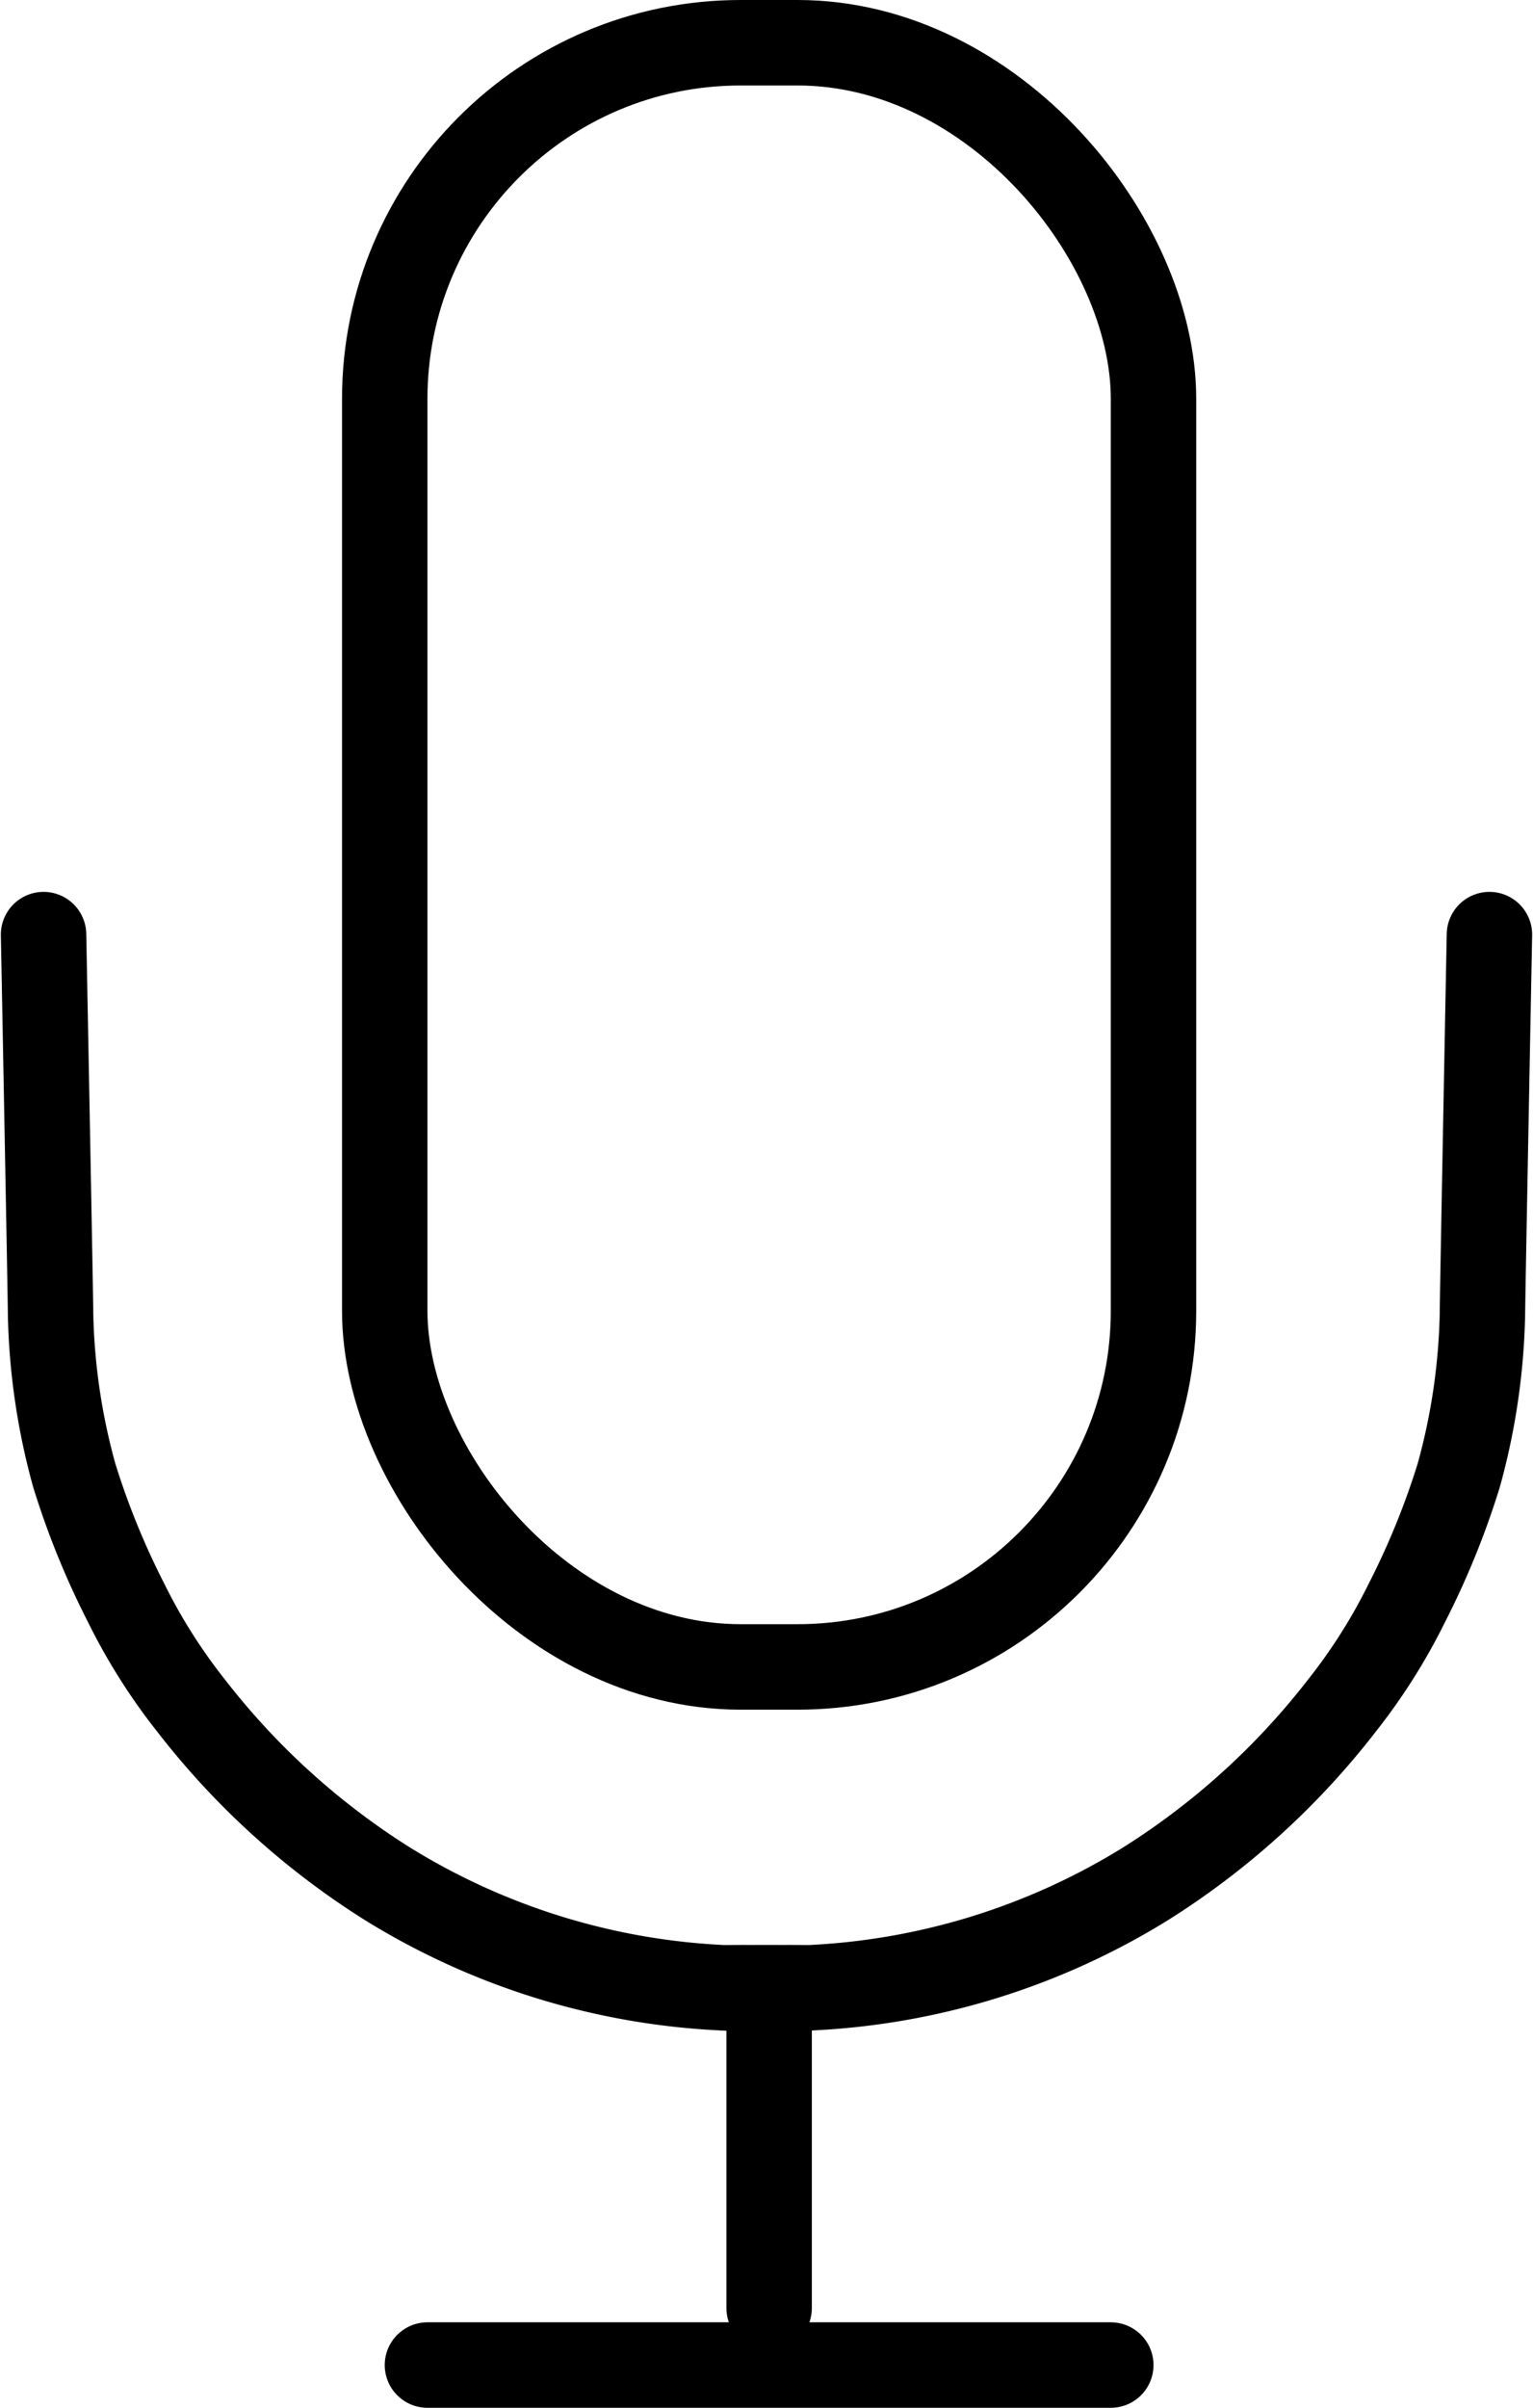
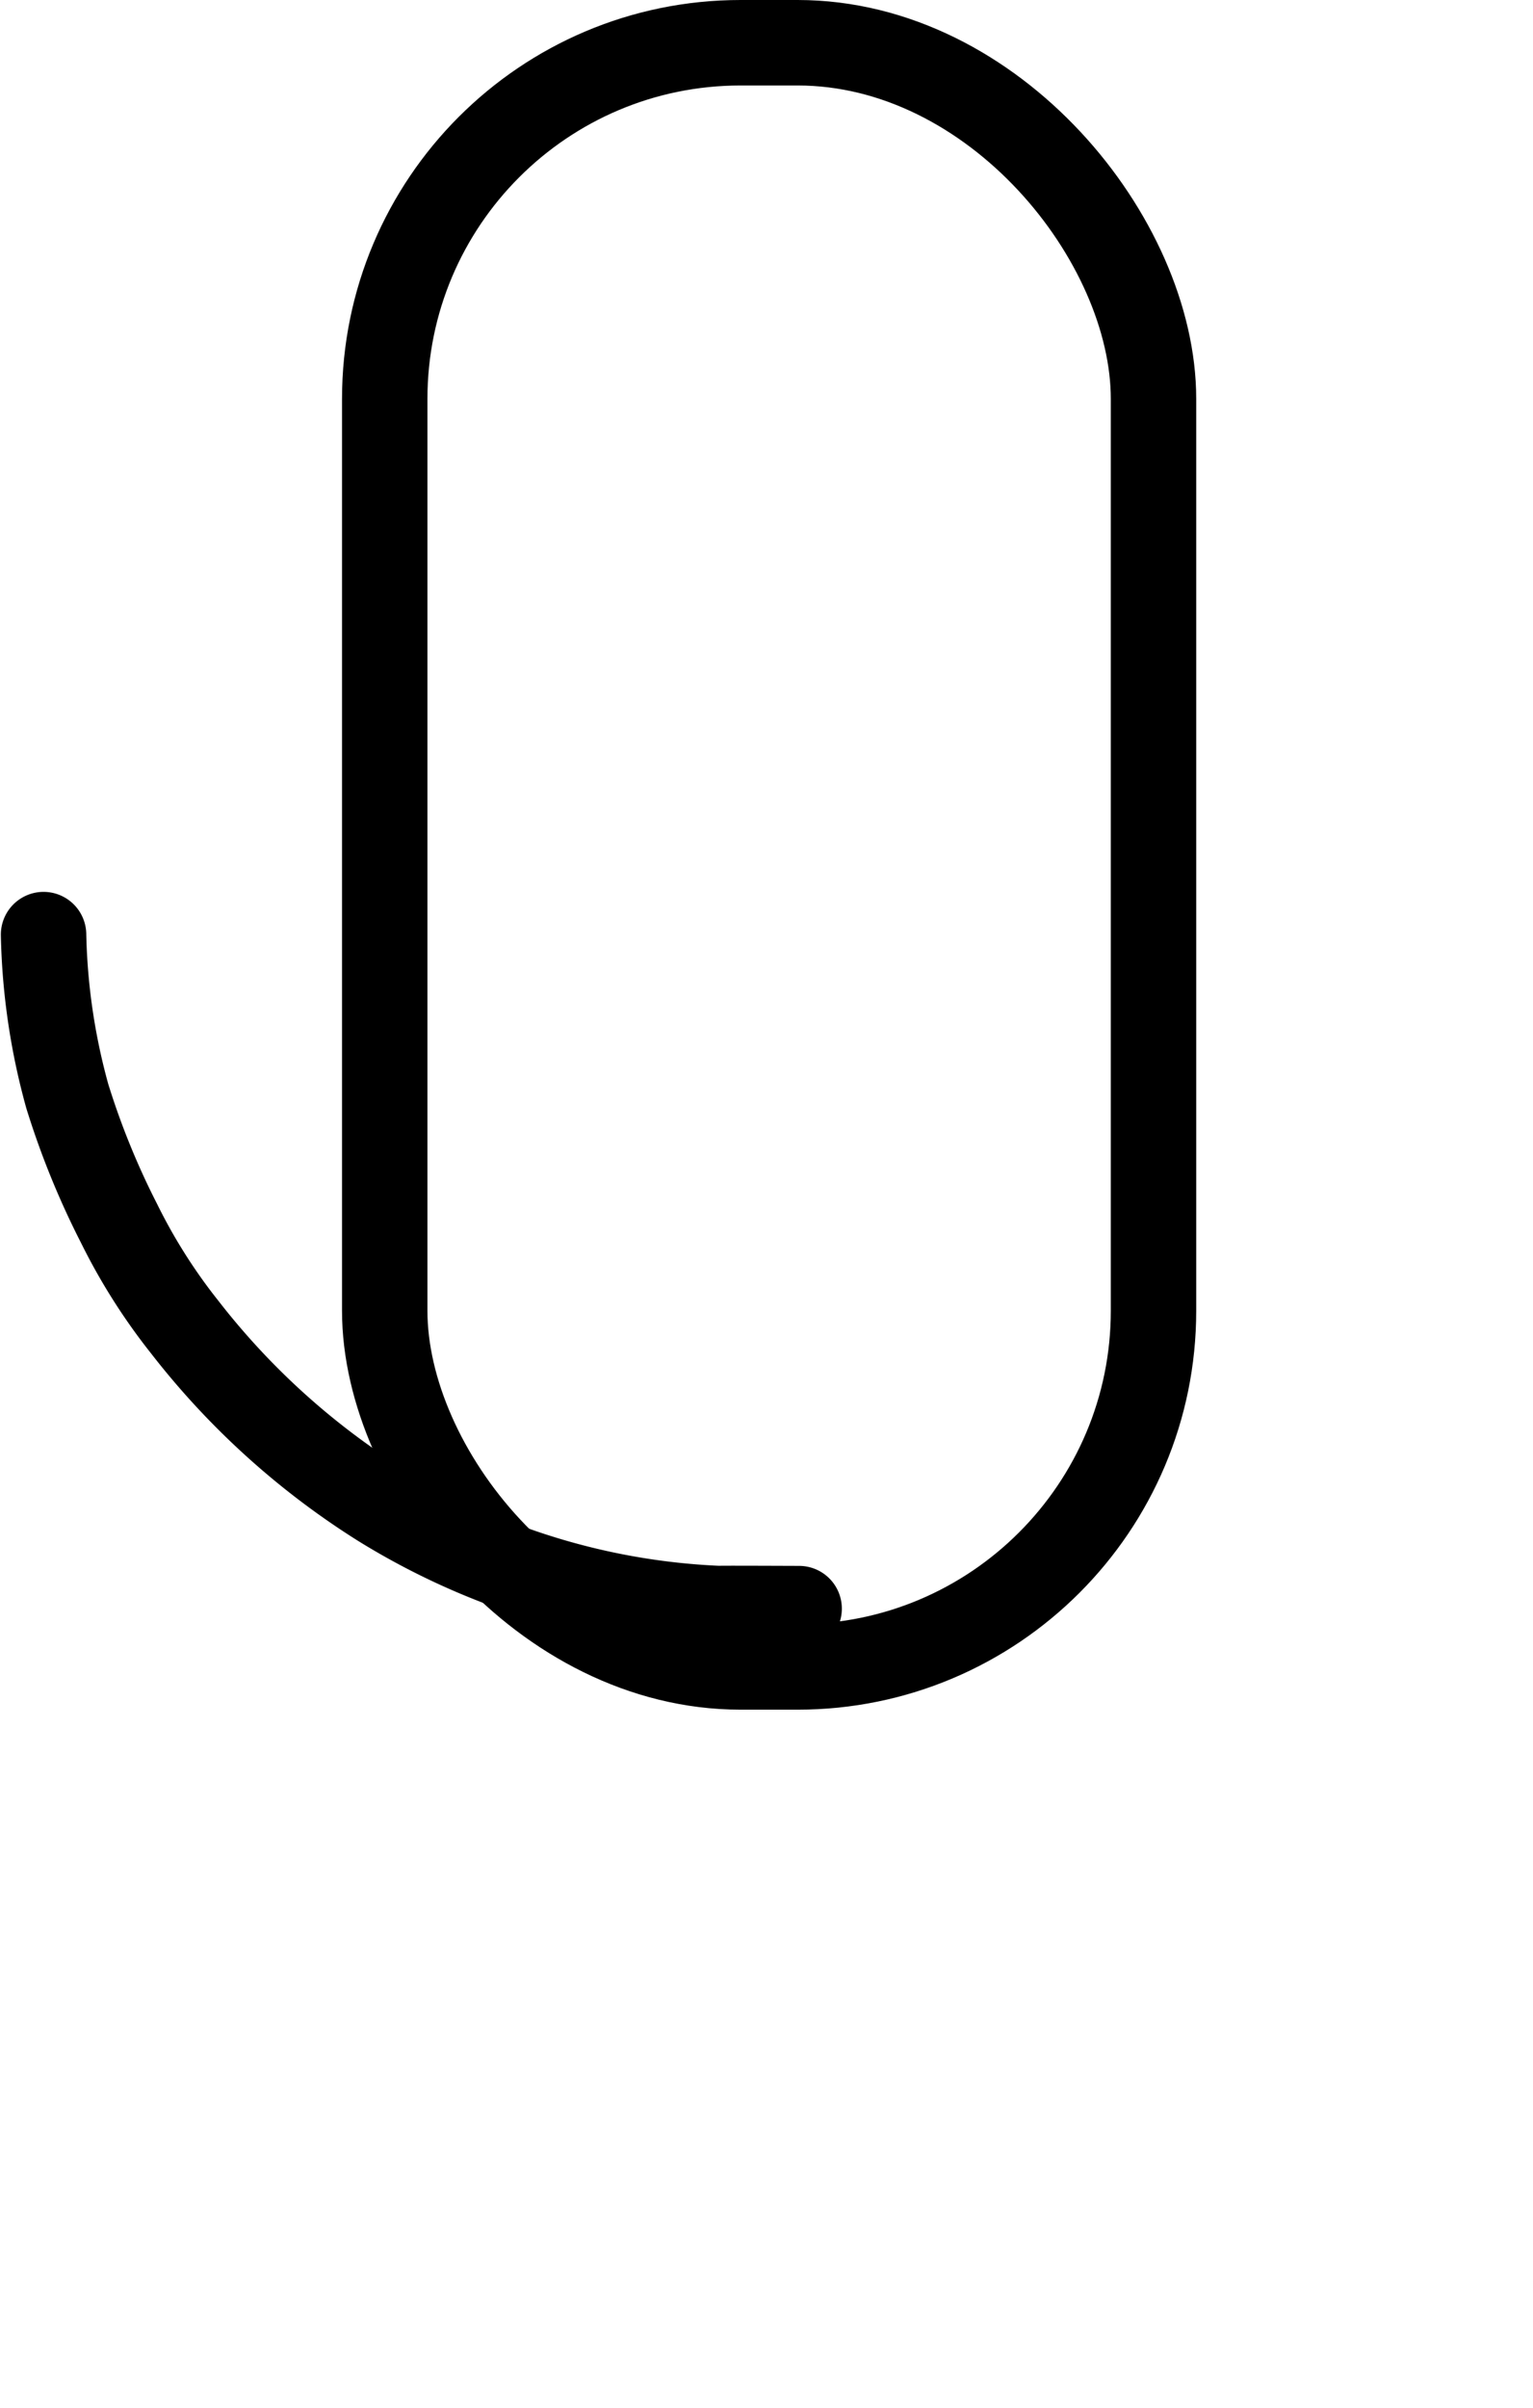
<svg xmlns="http://www.w3.org/2000/svg" width="26.92" height="42.25" viewBox="0 0 26.92 42.25">
  <g id="Group_2378" data-name="Group 2378" transform="translate(-899.994 -519)">
    <g id="Group_1907" data-name="Group 1907" transform="translate(-26 -124)">
      <g id="Rectangle_2407" data-name="Rectangle 2407" transform="translate(932 643)" fill="none" stroke="#000" stroke-width="1.5">
-         <rect width="15" height="30" rx="7" stroke="none" />
        <rect x="0.75" y="0.75" width="13.5" height="28.5" rx="6.25" fill="none" />
      </g>
      <g id="Group_1905" data-name="Group 1905">
-         <path id="Path_2154" data-name="Path 2154" d="M15443.149-2153.6s-.123,6.4-.123,6.656a11.442,11.442,0,0,1-.417,2.836,14.006,14.006,0,0,1-.908,2.23,10.115,10.115,0,0,1-1.153,1.82,13.321,13.321,0,0,1-3.434,3.111,12.273,12.273,0,0,1-5.971,1.83c.207-.007-1.28,0-1.385,0" transform="translate(-14491 2813)" fill="none" stroke="#000" stroke-linecap="round" stroke-linejoin="round" stroke-width="1.5" />
-         <path id="Path_2156" data-name="Path 2156" d="M15429.759-2153.6s.123,6.4.123,6.656a11.442,11.442,0,0,0,.417,2.836,14.006,14.006,0,0,0,.908,2.23,10.115,10.115,0,0,0,1.153,1.82,13.321,13.321,0,0,0,3.434,3.111,12.273,12.273,0,0,0,5.971,1.83c-.207-.007,1.28,0,1.385,0" transform="translate(-14503 2813)" fill="none" stroke="#000" stroke-linecap="round" stroke-linejoin="round" stroke-width="1.5" />
+         <path id="Path_2156" data-name="Path 2156" d="M15429.759-2153.6a11.442,11.442,0,0,0,.417,2.836,14.006,14.006,0,0,0,.908,2.23,10.115,10.115,0,0,0,1.153,1.82,13.321,13.321,0,0,0,3.434,3.111,12.273,12.273,0,0,0,5.971,1.83c-.207-.007,1.28,0,1.385,0" transform="translate(-14503 2813)" fill="none" stroke="#000" stroke-linecap="round" stroke-linejoin="round" stroke-width="1.5" />
      </g>
      <g id="Group_1906" data-name="Group 1906">
-         <line id="Line_241" data-name="Line 241" y2="5" transform="translate(939.5 678.5)" fill="none" stroke="#000" stroke-linecap="round" stroke-width="1.5" />
-         <line id="Line_242" data-name="Line 242" x2="12" transform="translate(933.5 684.5)" fill="none" stroke="#000" stroke-linecap="round" stroke-width="1.5" />
-       </g>
+         </g>
    </g>
  </g>
</svg>